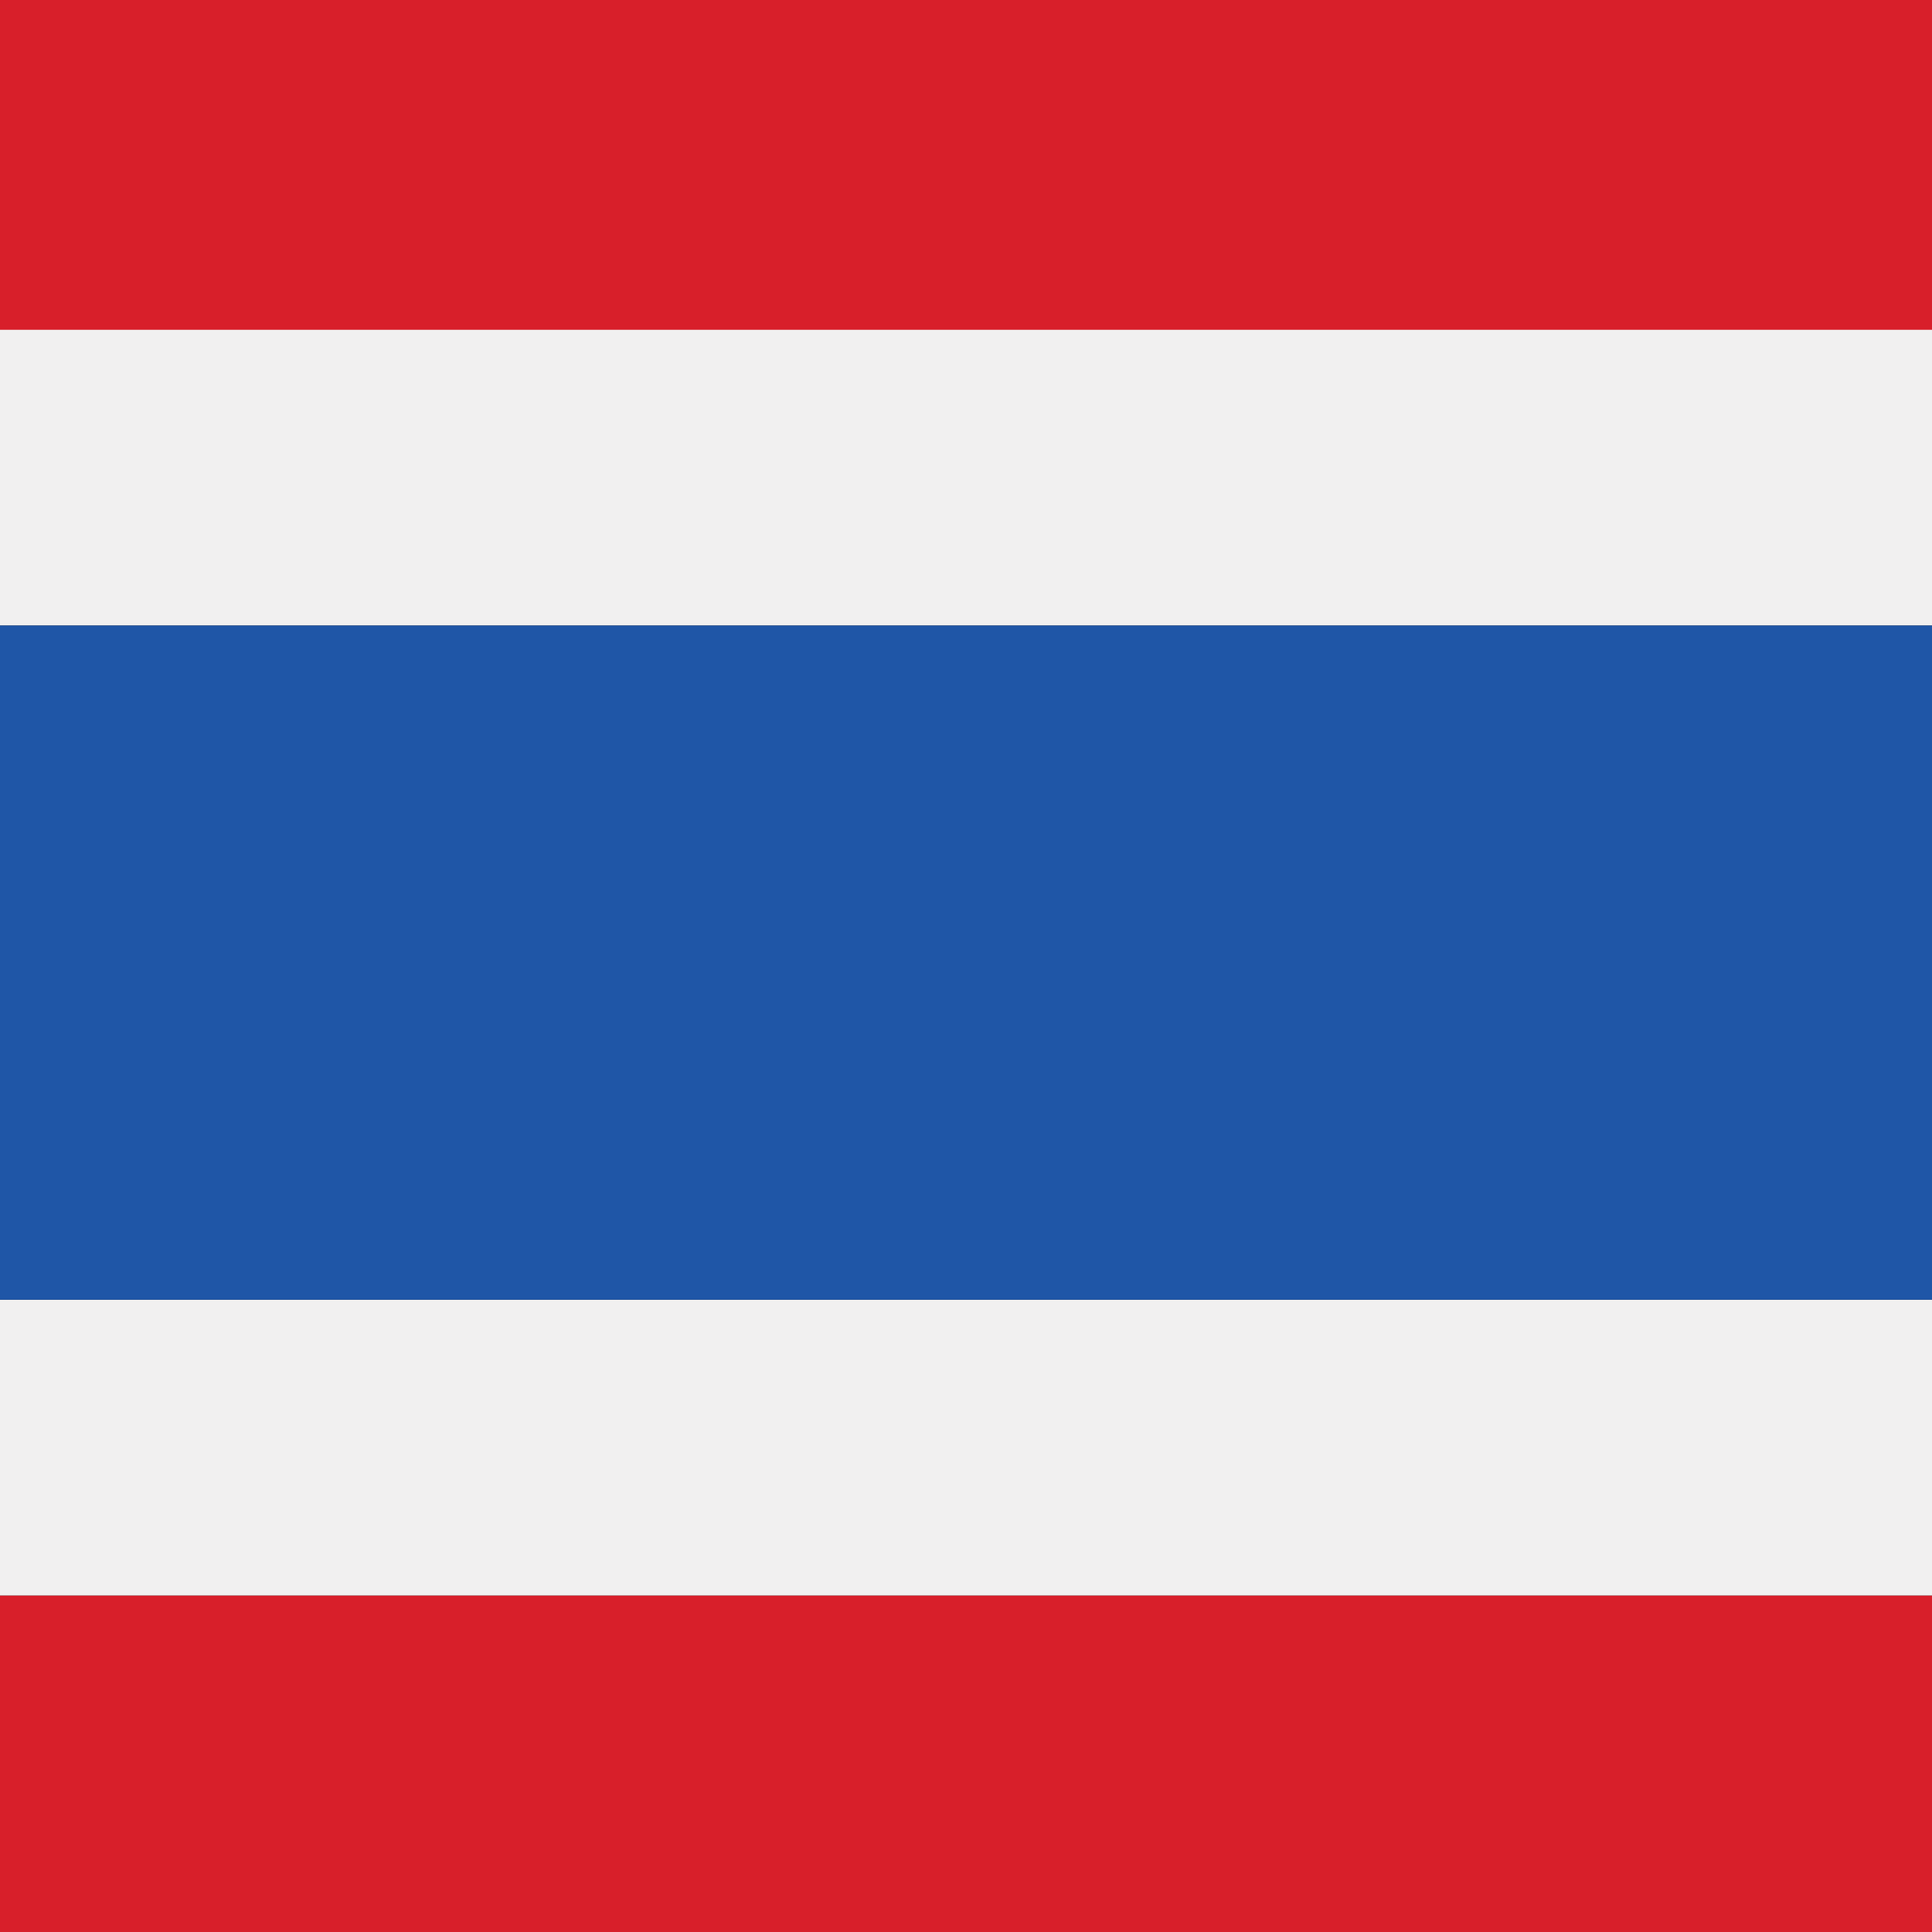
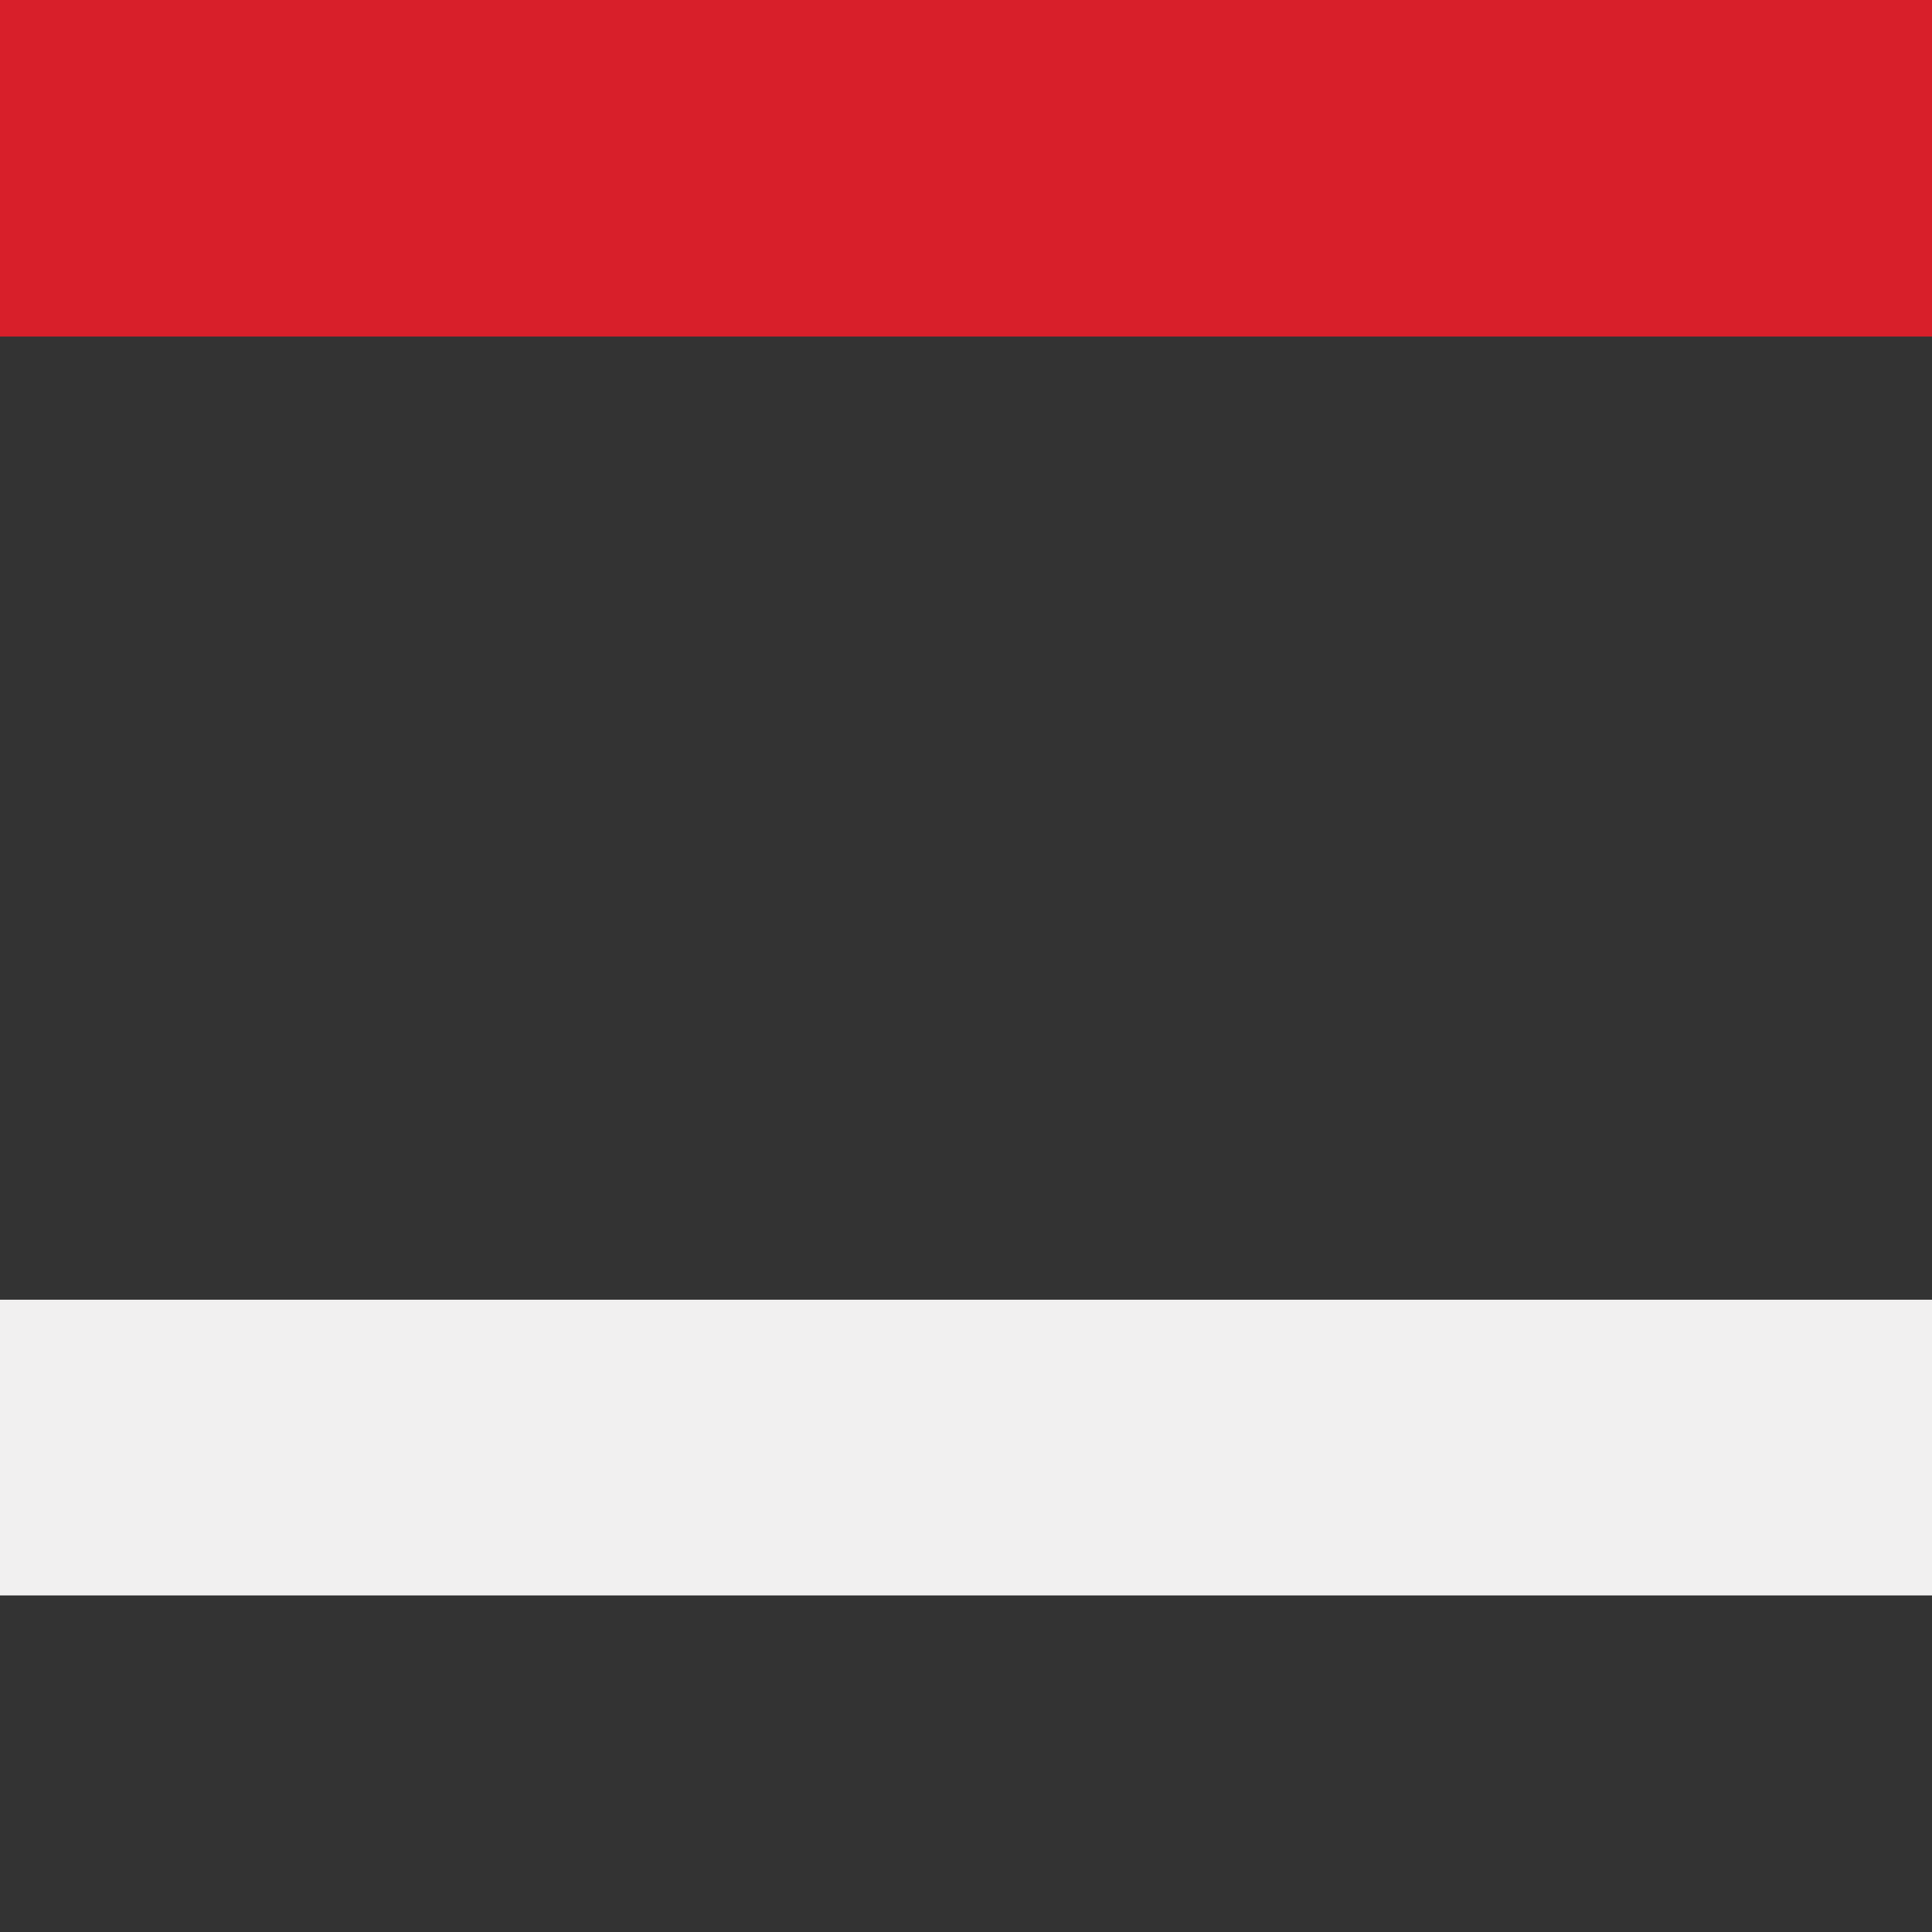
<svg xmlns="http://www.w3.org/2000/svg" id="Layer_1" data-name="Layer 1" viewBox="0 0 300 300">
  <rect x="0" y="0" width="300" height="300" fill="#333333" stroke="none" />
  <defs>
    <style>      .cls-1 {        fill: #d81f2a;      }      .cls-2 {        fill: #1f56a7;      }      .cls-3 {        fill: #f1f0f0;      }    </style>
  </defs>
-   <rect class="cls-1" y="247.74" width="300" height="52.26" />
  <rect class="cls-1" width="300" height="52.26" />
  <rect class="cls-3" y="201.82" width="300" height="45.92" />
-   <rect class="cls-3" y="51.21" width="300" height="45.92" />
-   <rect class="cls-2" y="97.13" width="300" height="104.69" />
</svg>